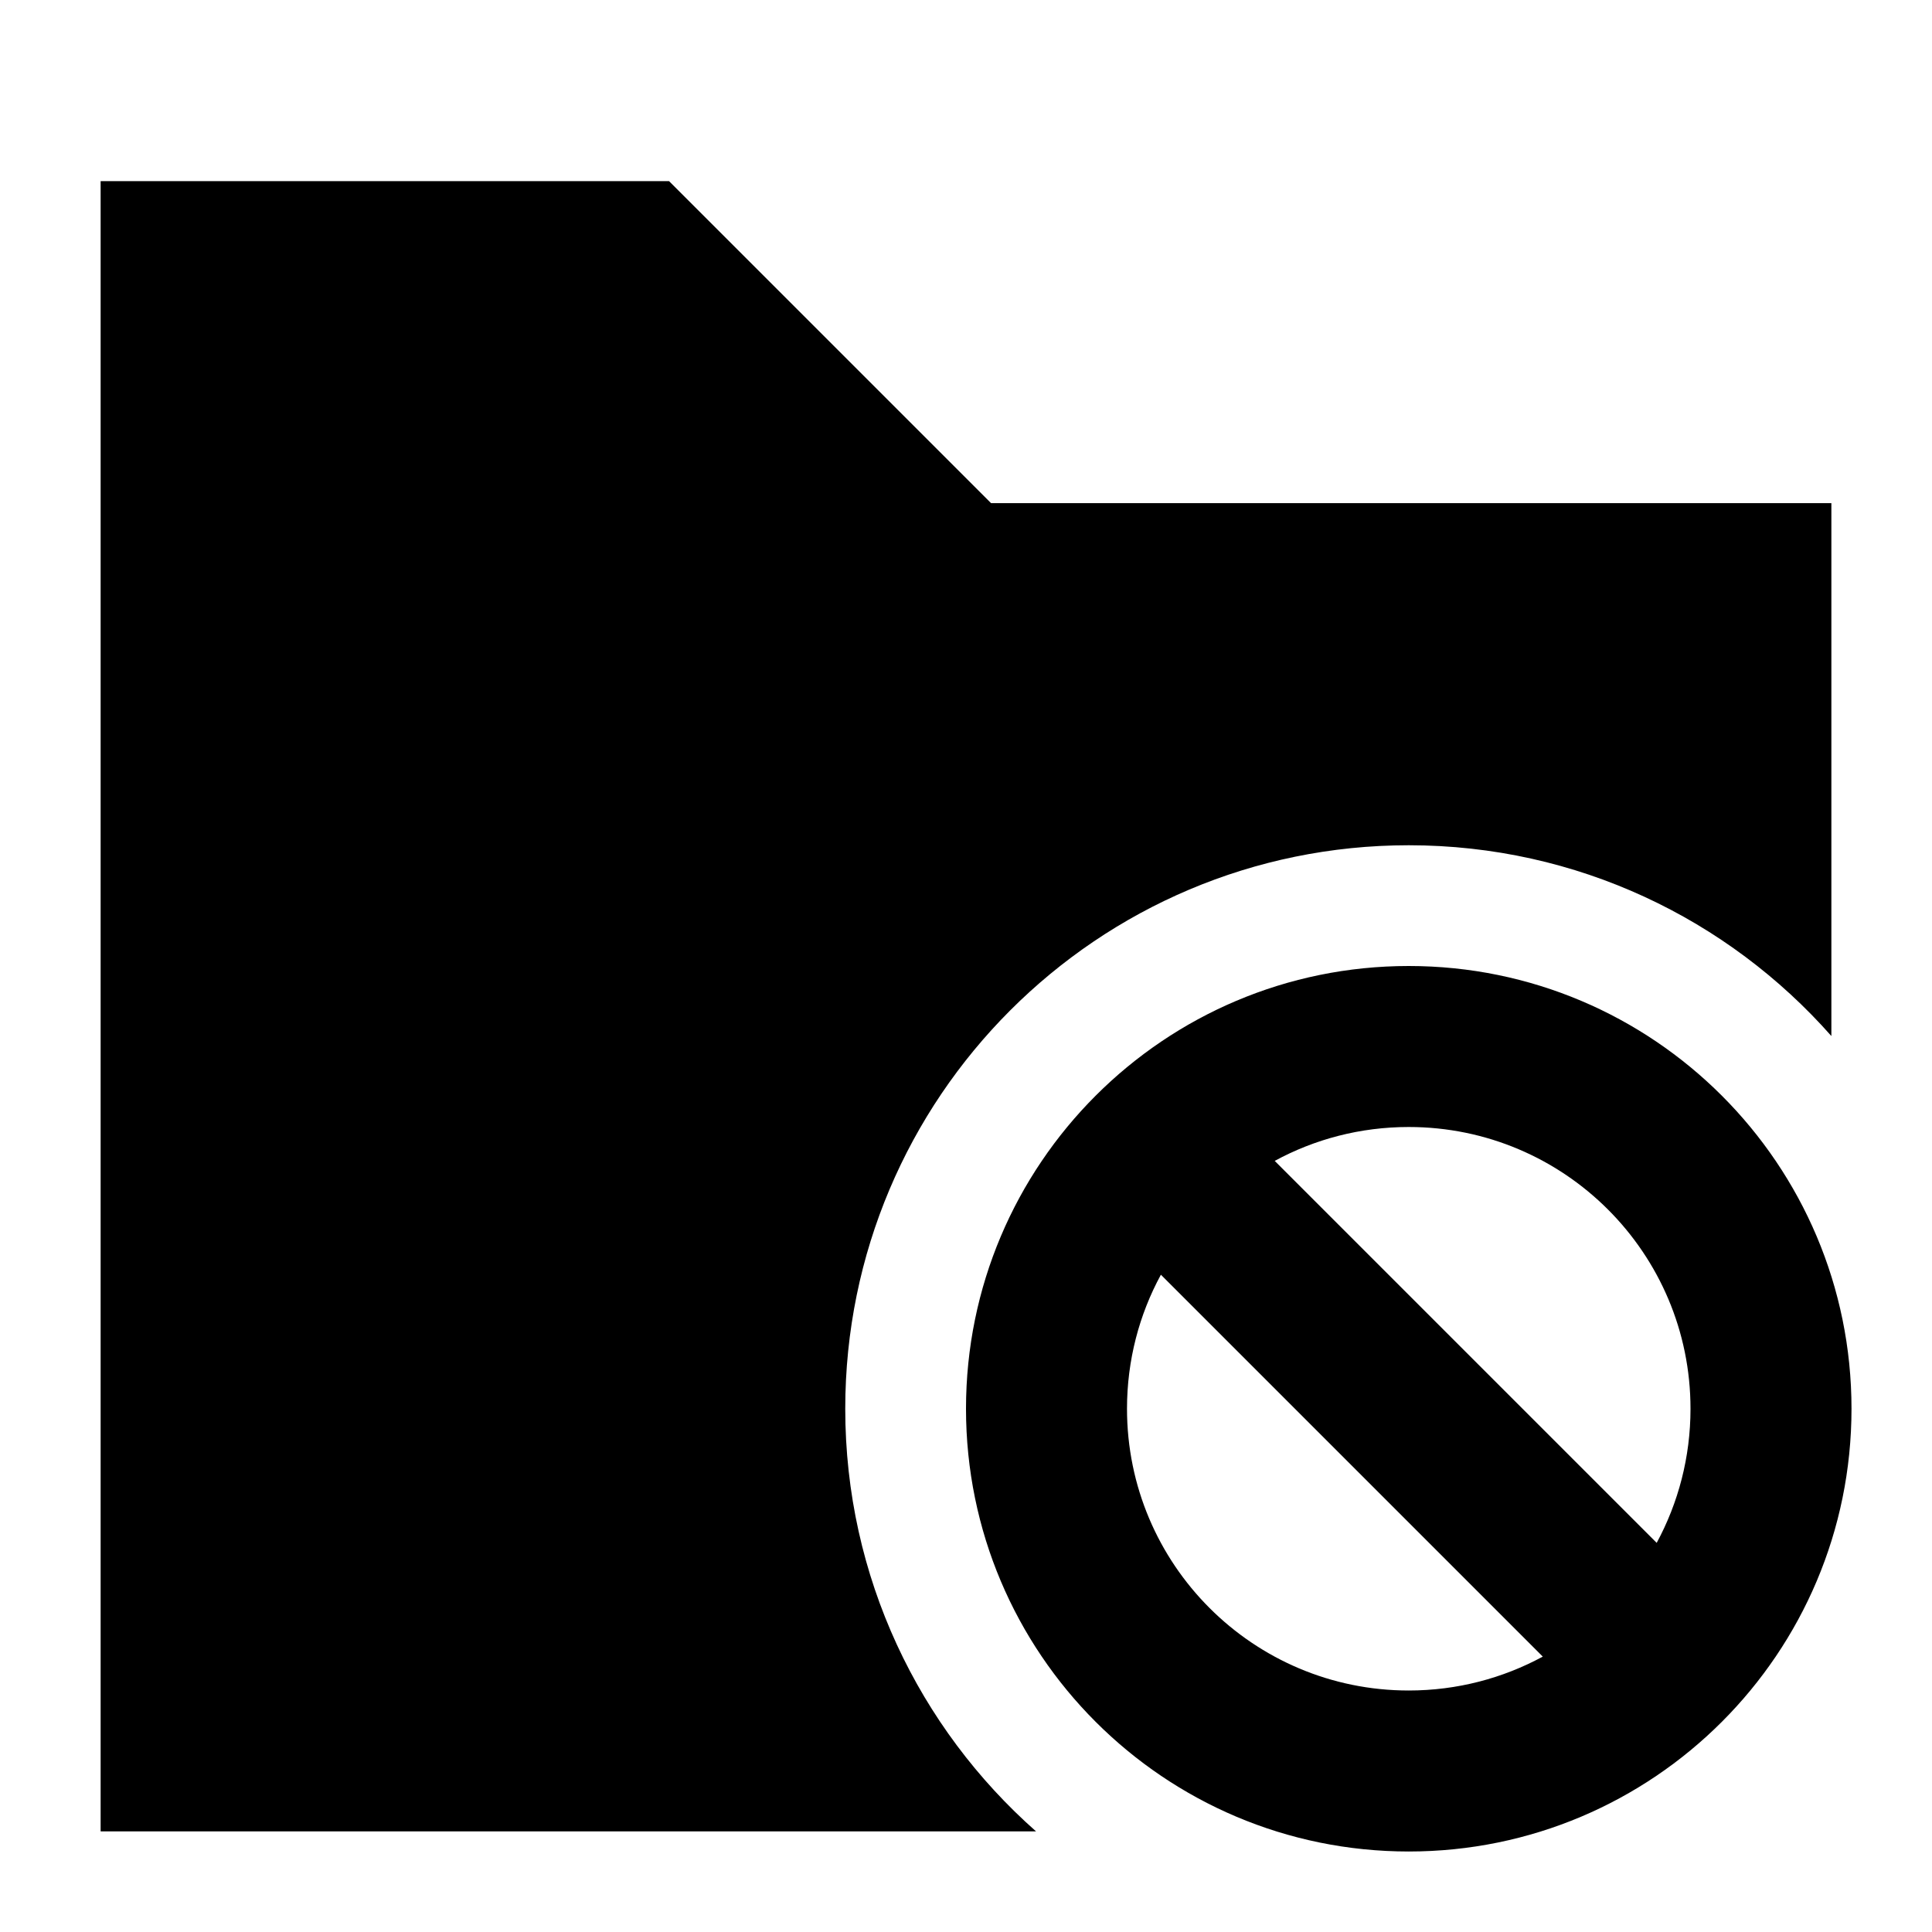
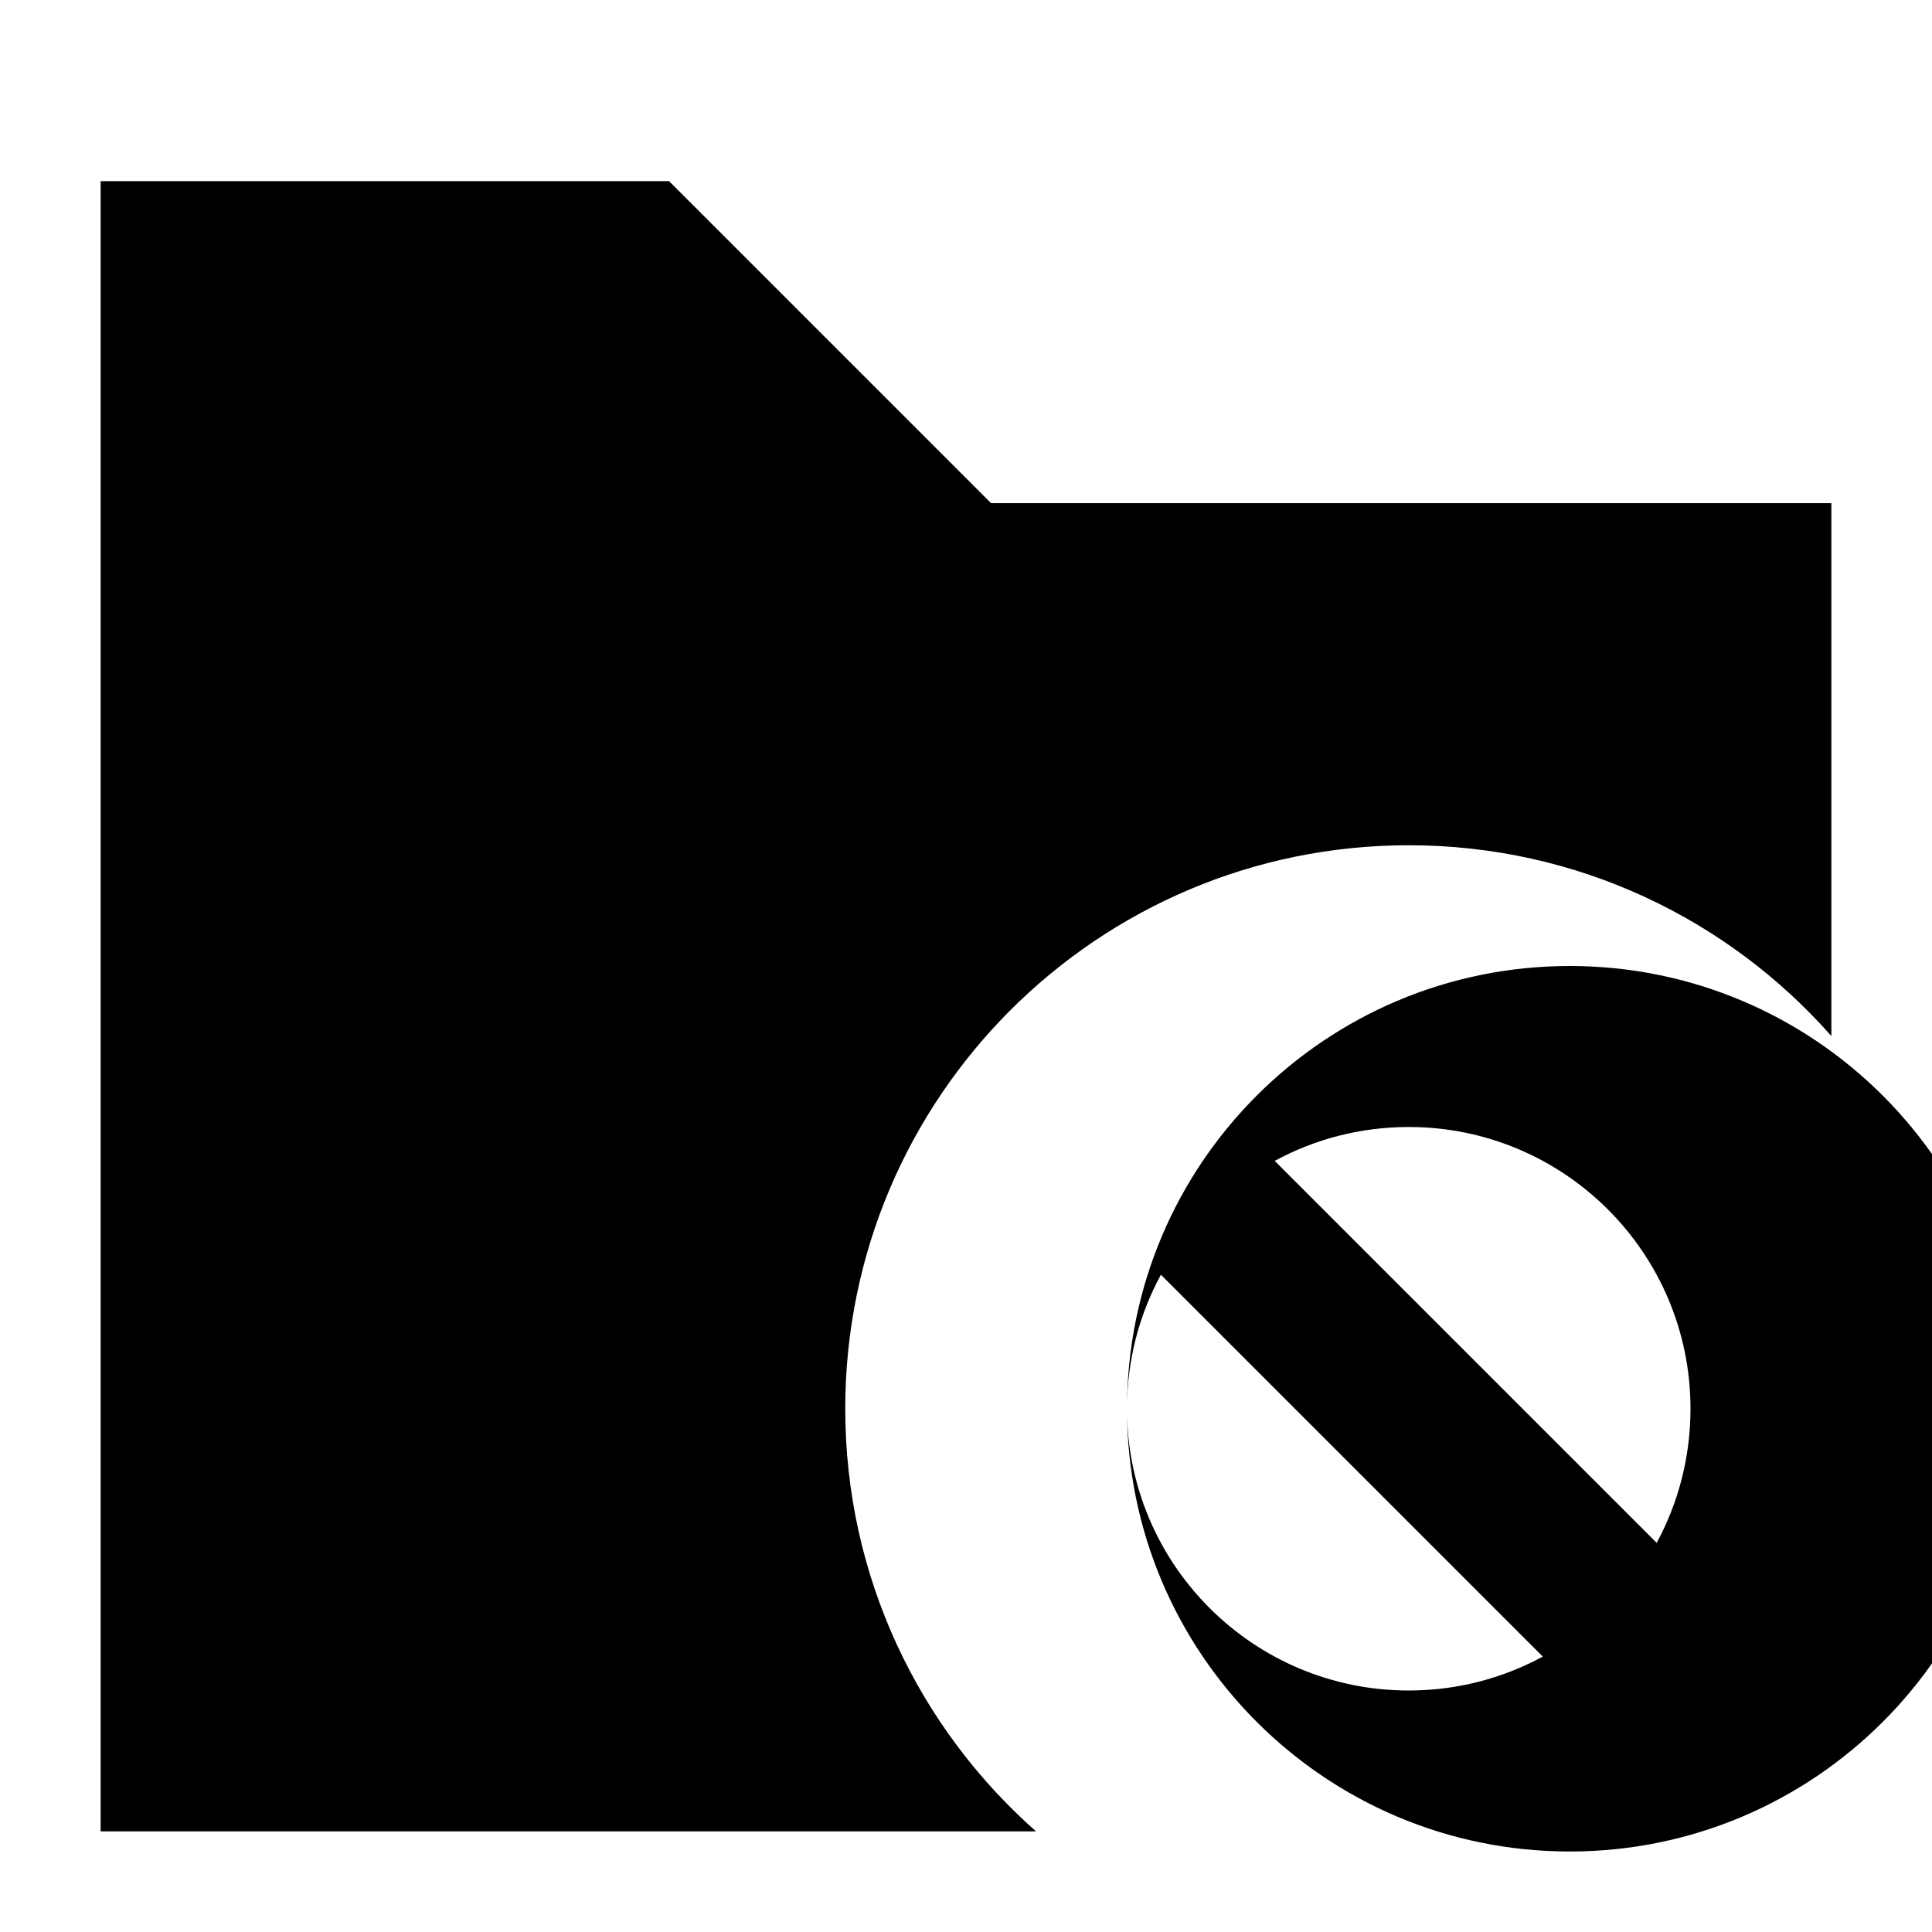
<svg xmlns="http://www.w3.org/2000/svg" fill="none" viewBox="0 0 24 24" id="Folder-Block--Streamline-Sharp">
  <desc>
    Folder Block Streamline Icon: https://streamlinehq.com
  </desc>
  <g id="folder-block--block-folder-subtract">
-     <path id="Union" fill="#000000" fill-rule="evenodd" d="M1.25 2.25h7.061l4 4H22.75v6.62C21.467 11.417 19.591 10.5 17.5 10.5c-3.866 0 -7 3.134 -7 7 0 2.091 0.917 3.967 2.37 5.25H1.25V2.25ZM17.5 14c-0.603 0 -1.17 0.152 -1.665 0.421l4.745 4.745C20.848 18.67 21 18.103 21 17.5c0 -1.933 -1.567 -3.5 -3.5 -3.5ZM14 17.5c0 -0.603 0.152 -1.17 0.421 -1.665l4.744 4.744c-0.495 0.268 -1.062 0.421 -1.665 0.421 -1.933 0 -3.5 -1.567 -3.5 -3.5Zm-2 0c0 -3.038 2.462 -5.5 5.5 -5.5s5.5 2.462 5.5 5.5 -2.462 5.5 -5.5 5.5 -5.5 -2.462 -5.5 -5.5Z" clip-rule="evenodd" stroke-width="1" />
+     <path id="Union" fill="#000000" fill-rule="evenodd" d="M1.25 2.25h7.061l4 4H22.75v6.62C21.467 11.417 19.591 10.5 17.5 10.5c-3.866 0 -7 3.134 -7 7 0 2.091 0.917 3.967 2.37 5.25H1.25V2.25ZM17.5 14c-0.603 0 -1.17 0.152 -1.665 0.421l4.745 4.745C20.848 18.67 21 18.103 21 17.5c0 -1.933 -1.567 -3.5 -3.5 -3.5ZM14 17.5c0 -0.603 0.152 -1.17 0.421 -1.665l4.744 4.744c-0.495 0.268 -1.062 0.421 -1.665 0.421 -1.933 0 -3.5 -1.567 -3.5 -3.5Zc0 -3.038 2.462 -5.5 5.5 -5.5s5.5 2.462 5.5 5.5 -2.462 5.5 -5.5 5.5 -5.5 -2.462 -5.5 -5.5Z" clip-rule="evenodd" stroke-width="1" />
  </g>
</svg>